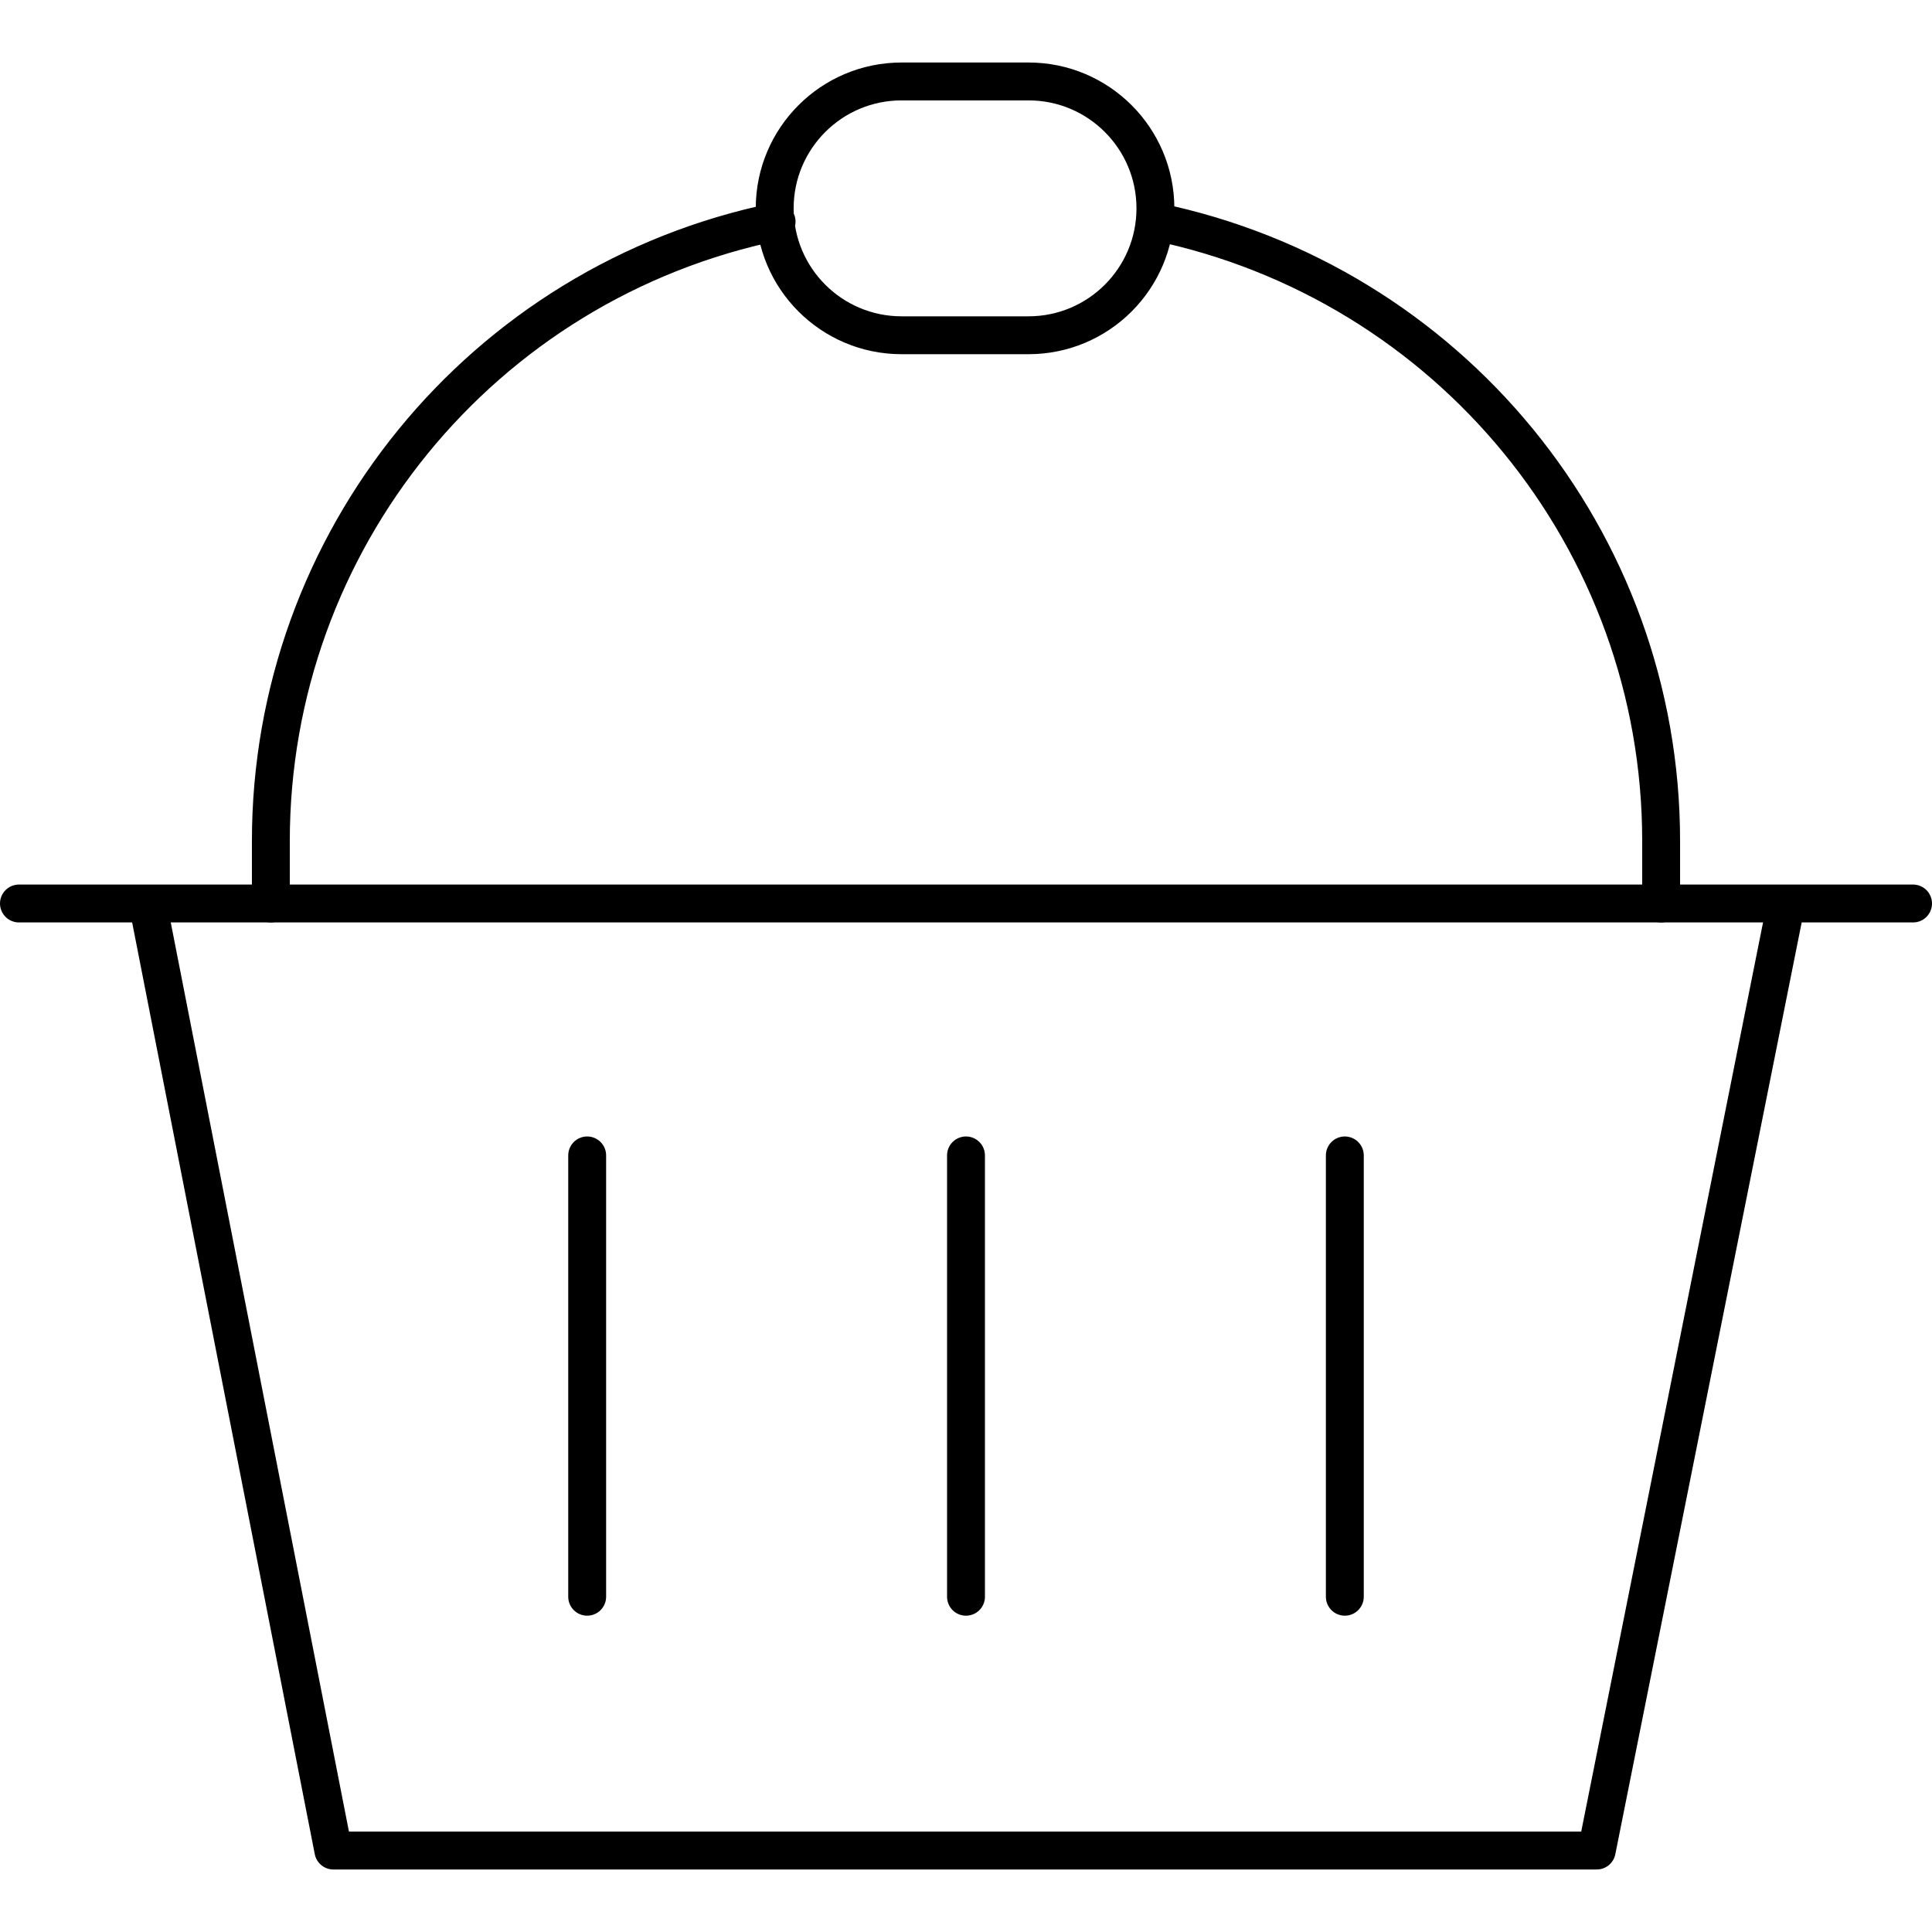
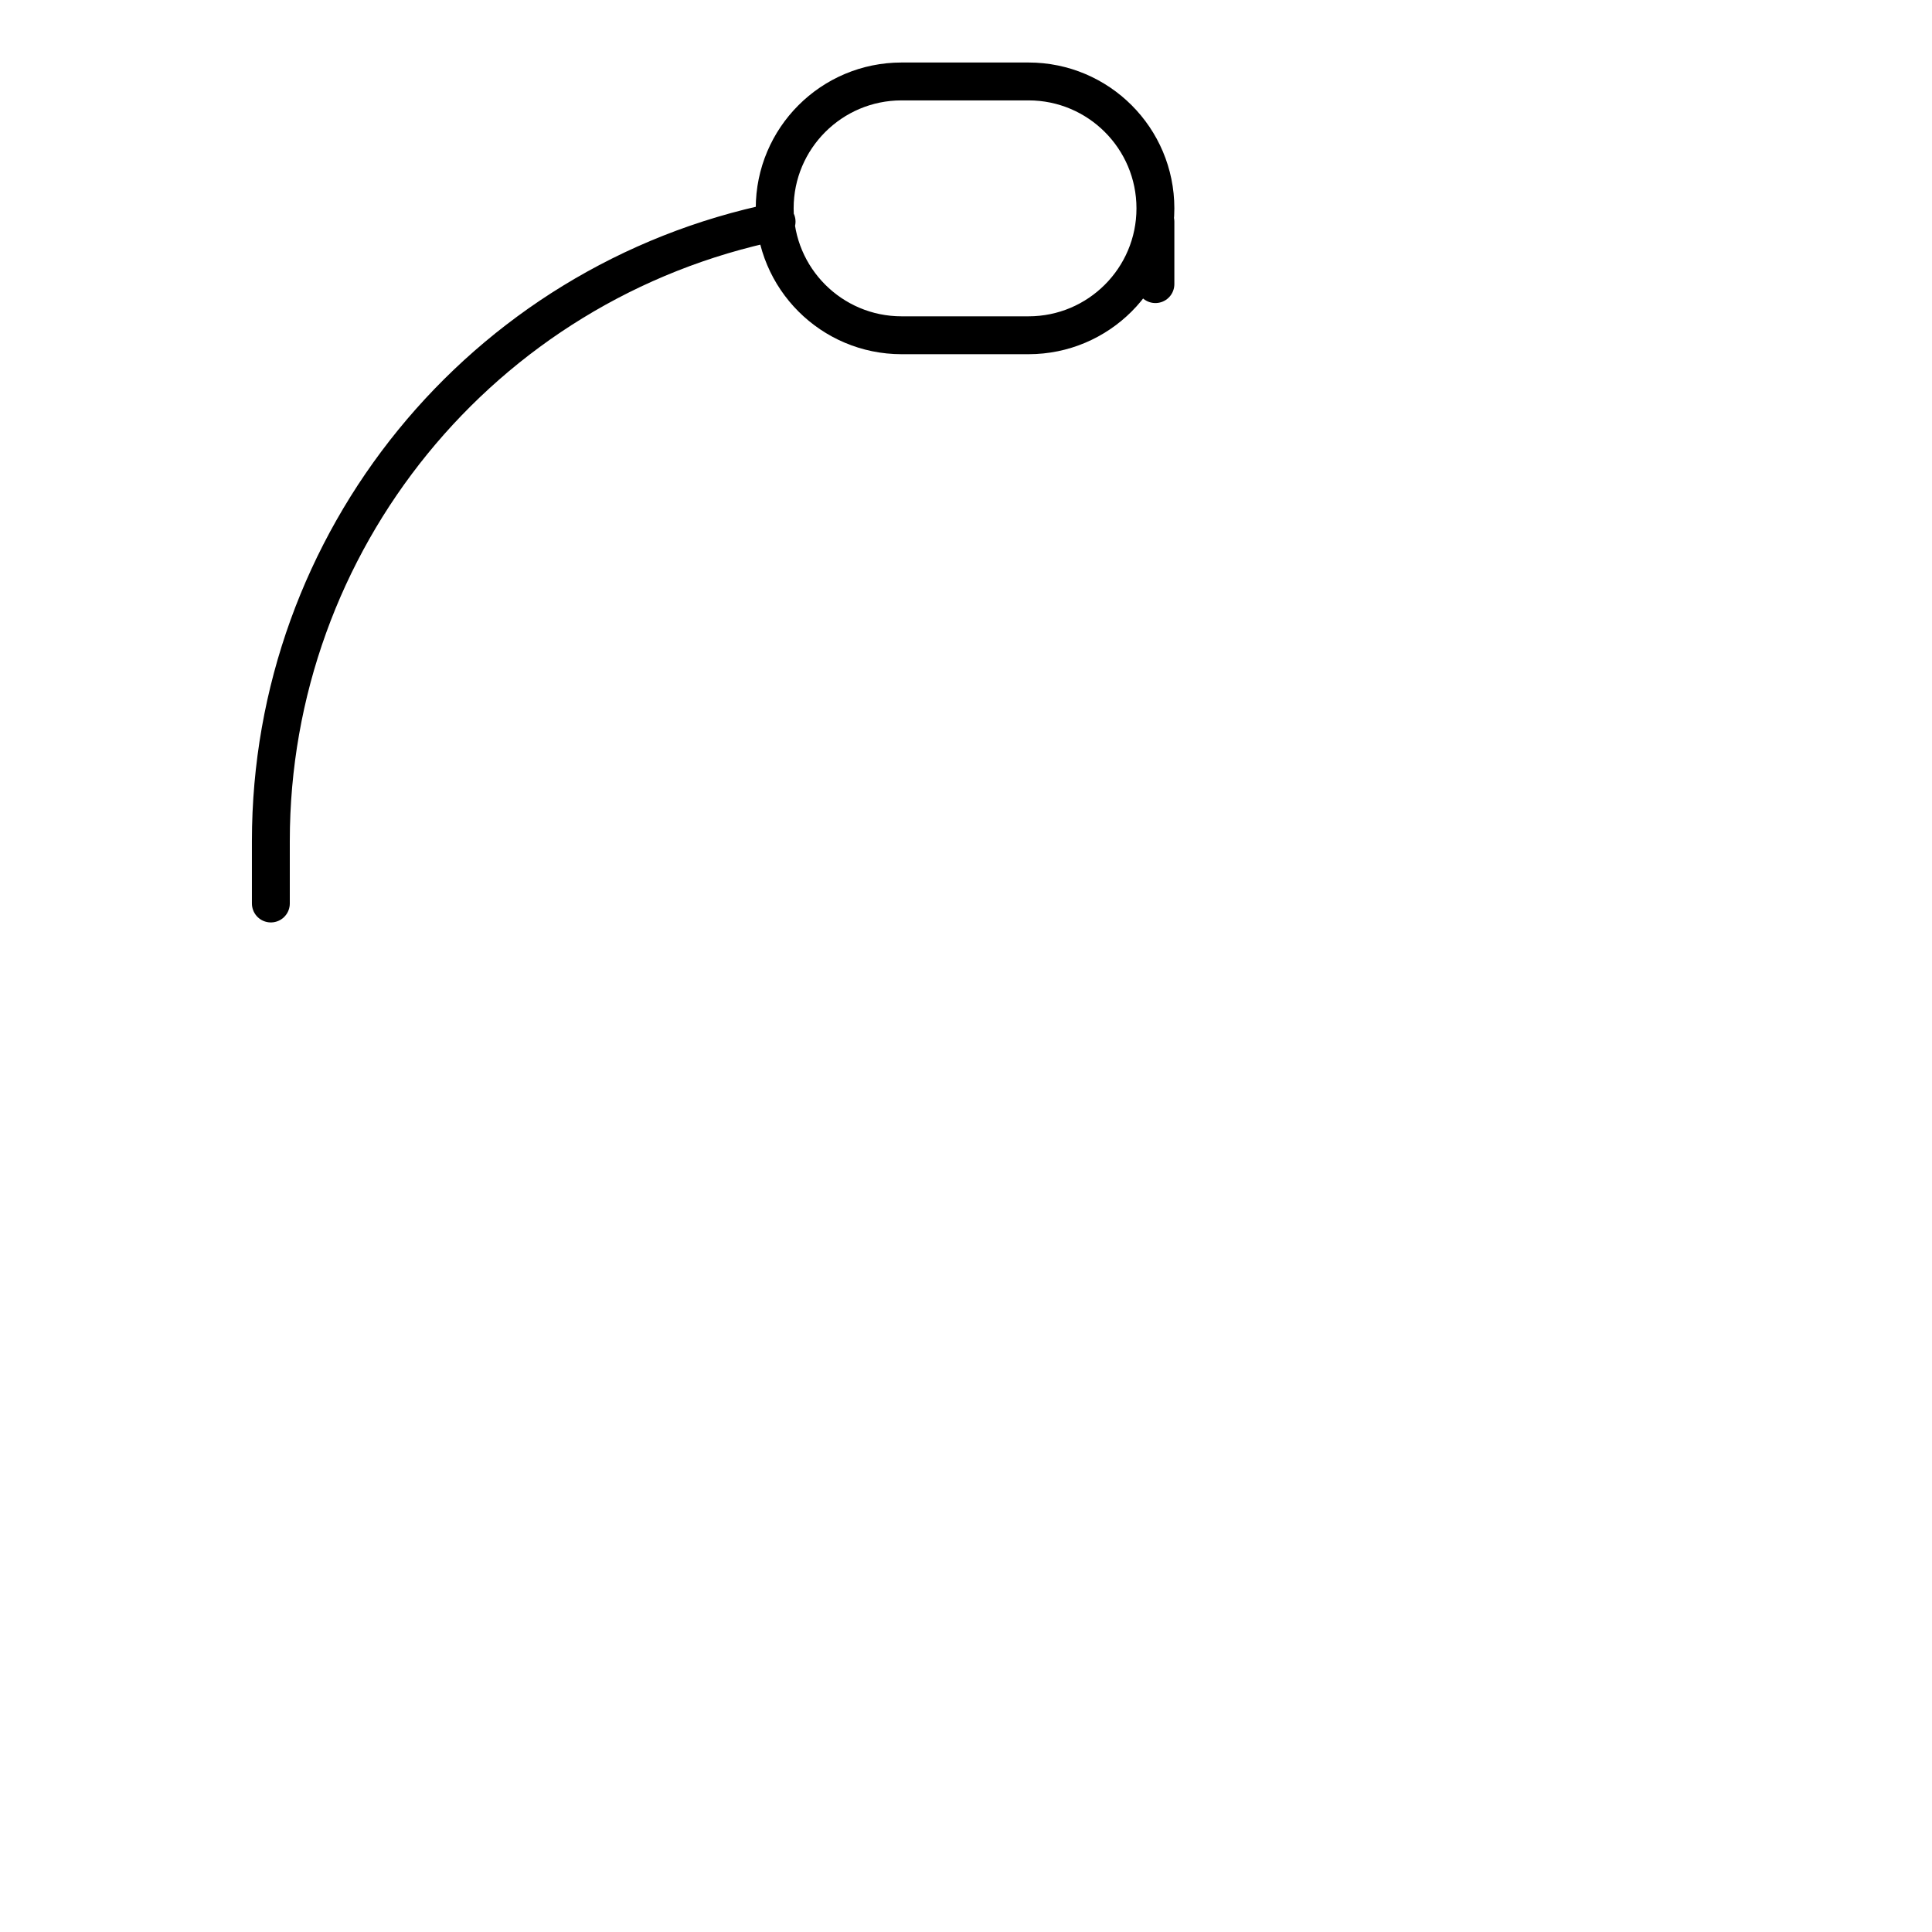
<svg xmlns="http://www.w3.org/2000/svg" version="1.1" id="Layer_1" x="0px" y="0px" viewBox="0 0 102 102" style="enable-background:new 0 0 102 102;" xml:space="preserve">
  <style type="text/css">
	.st0{fill:none;stroke:#673AB7;stroke-width:2;stroke-linecap:round;stroke-miterlimit:10;}
	.st1{fill:none;stroke:#673AB7;stroke-width:2;stroke-linecap:round;stroke-miterlimit:10;stroke-dasharray:3.556,5.333;}
	.st2{fill:none;stroke:#673AB7;stroke-width:2;stroke-linecap:round;stroke-miterlimit:10;stroke-dasharray:4.286,6.429;}
	.st3{fill:none;stroke:#AB47BC;stroke-width:2;stroke-miterlimit:10;}
	.st4{fill:none;stroke:#AB47BC;stroke-width:2;stroke-linecap:round;stroke-linejoin:round;stroke-miterlimit:10;}
	.st5{fill:none;stroke:#673AB7;stroke-width:2;stroke-linecap:round;stroke-linejoin:round;stroke-miterlimit:10;}
	.st6{fill:none;stroke:#673AB7;stroke-width:2;stroke-miterlimit:10;}
	.st7{fill:#AB47BC;}
	.st8{fill:none;stroke:#000000;stroke-width:2;stroke-linecap:round;stroke-linejoin:round;}
	.st9{fill:none;stroke:#673AB7;stroke-width:2;stroke-linecap:round;stroke-linejoin:round;}
	.st10{fill:none;stroke:#AB47BC;stroke-width:2;stroke-linecap:round;stroke-linejoin:round;}
	.st11{fill:none;stroke:#000000;stroke-width:2;stroke-linecap:round;stroke-linejoin:round;stroke-miterlimit:10;}
</style>
  <g>
-     <path class="st11" d="M61,11.7c15.5,3.2,26.7,16.8,26.7,32.7v3.3 M14.3,47.7v-3.3c0-15.8,11.1-29.5,26.7-32.7 M61,11   c0,3.7-3,6.7-6.7,6.7h-6.7c-3.7,0-6.7-3-6.7-6.7s3-6.7,6.7-6.7h6.7C58,4.3,61,7.3,61,11z" />
-     <path class="st11" d="M51,61v23.3 M31,61v23.3 M71,61v23.3 M7.8,47.7l9.8,50h66.7l10-50 M1,47.7h100" />
+     <path class="st11" d="M61,11.7v3.3 M14.3,47.7v-3.3c0-15.8,11.1-29.5,26.7-32.7 M61,11   c0,3.7-3,6.7-6.7,6.7h-6.7c-3.7,0-6.7-3-6.7-6.7s3-6.7,6.7-6.7h6.7C58,4.3,61,7.3,61,11z" />
  </g>
</svg>